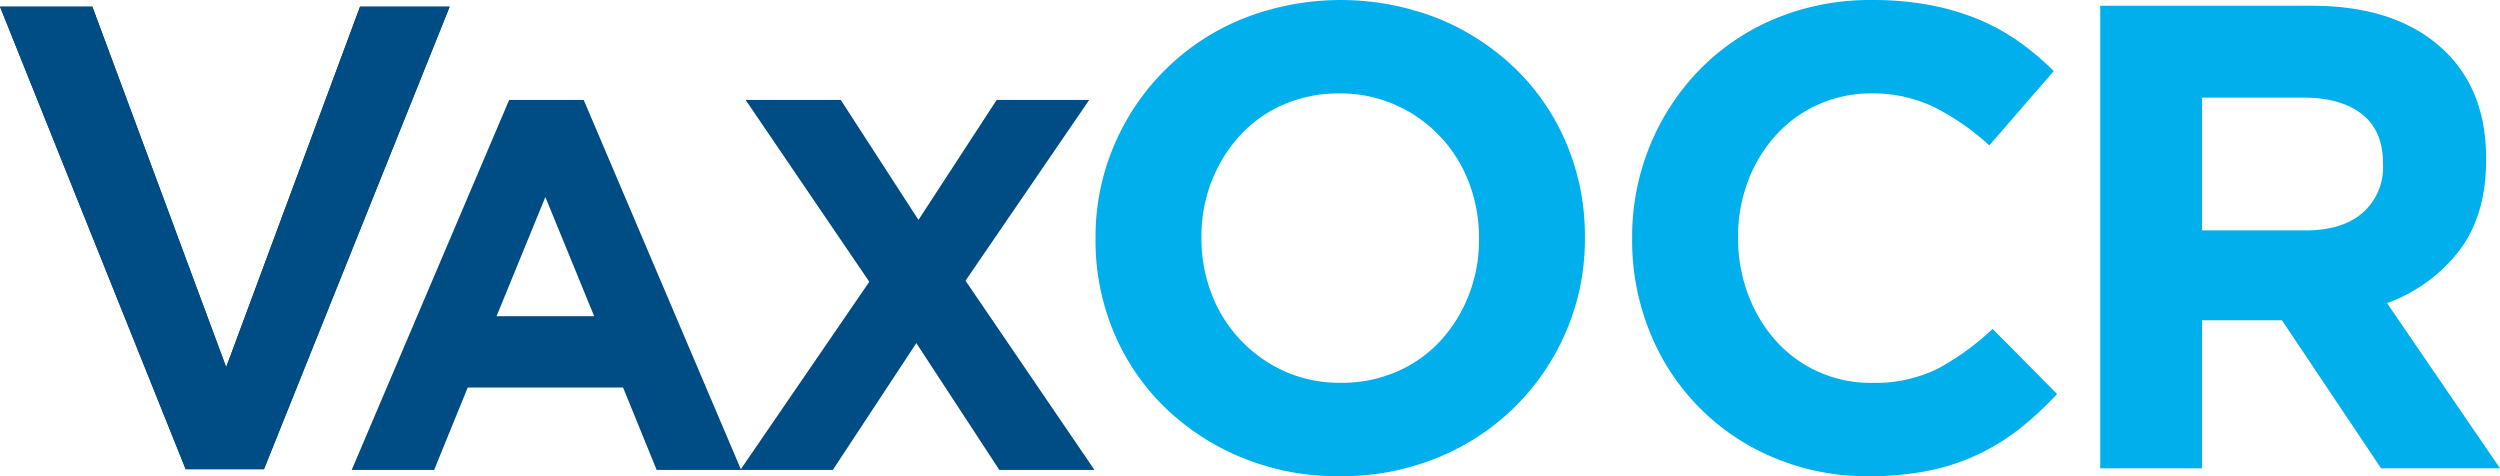
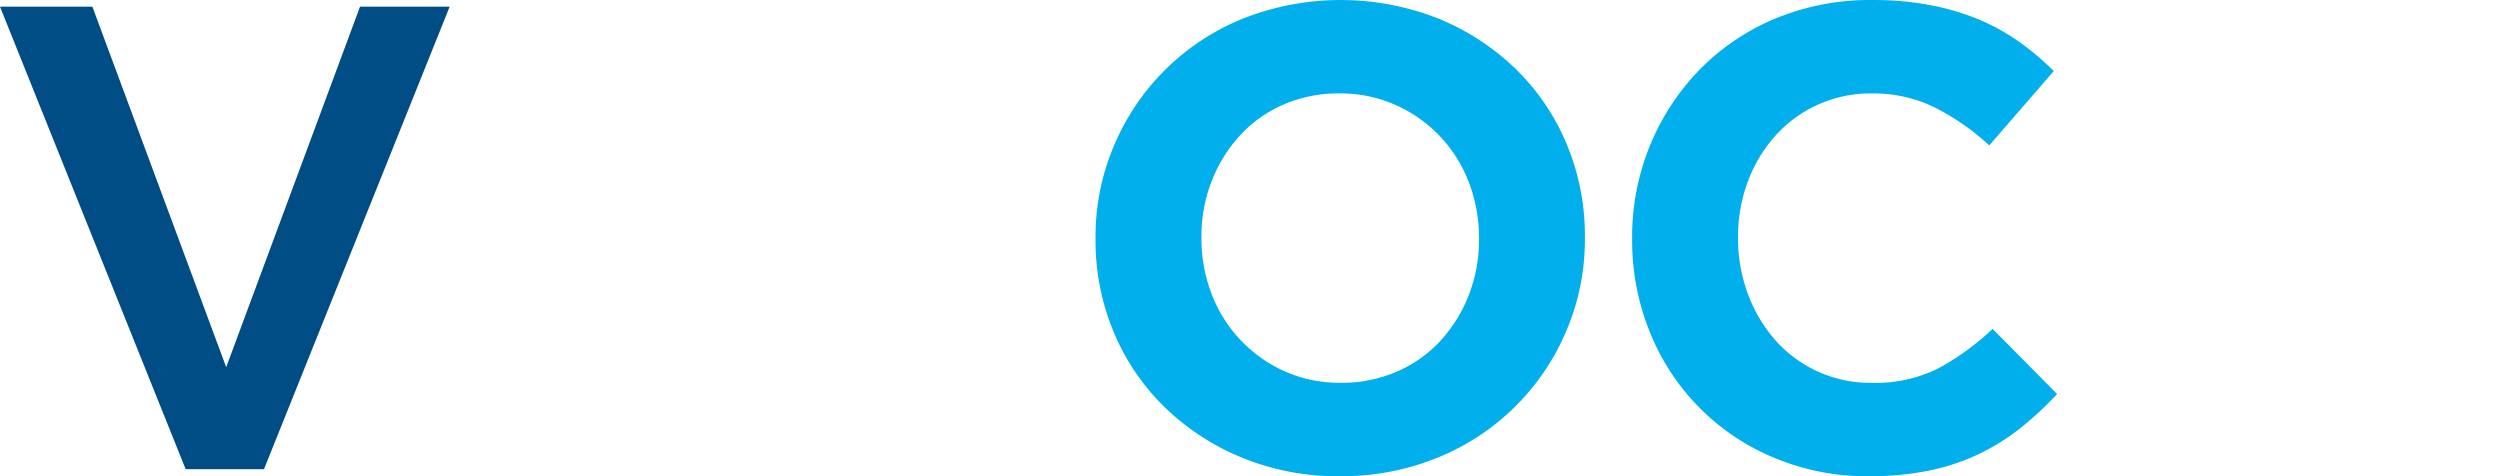
<svg xmlns="http://www.w3.org/2000/svg" width="419.965" height="79.995" viewBox="0 0 419.965 79.995">
  <g id="Group_2642" data-name="Group 2642" transform="translate(-693.165 -478.798)">
    <g id="Group_2641" data-name="Group 2641" transform="translate(693.165 479.922)">
      <path id="Path_733" data-name="Path 733" d="M753.643,479.7,731.162,540.26,708.682,479.7H693.165l31.191,77.7h13.151L768.7,479.7Z" transform="translate(-693.165 -479.7)" fill="#004c84" />
-       <path id="Path_734" data-name="Path 734" d="M737.507,557.4H724.356l-31.191-77.7h15.517l22.48,60.56,22.481-60.56H768.7Z" transform="translate(-693.165 -479.7)" fill="#004c84" />
    </g>
-     <path id="Path_735" data-name="Path 735" d="M767.02,492.266h12.521l26.451,62.162H791.8l-5.642-13.843h-26.1l-5.643,13.843H740.568ZM781.3,528.594l-8.2-20.016-8.2,20.016Z" transform="translate(11.677 3.317)" fill="#004c84" />
    <path id="Path_736" data-name="Path 736" d="M881.819,558.794a42.178,42.178,0,0,1-16.463-3.148,40.9,40.9,0,0,1-12.982-8.509,38.033,38.033,0,0,1-8.509-12.6,39.669,39.669,0,0,1-3.039-15.524V518.8a39.054,39.054,0,0,1,3.095-15.524,39.558,39.558,0,0,1,21.6-21.325,44.748,44.748,0,0,1,32.982,0,40.948,40.948,0,0,1,12.983,8.507,38.109,38.109,0,0,1,8.507,12.6,39.693,39.693,0,0,1,3.039,15.523v.222a39.092,39.092,0,0,1-3.093,15.524,39.566,39.566,0,0,1-21.6,21.325A42.588,42.588,0,0,1,881.819,558.794Zm.222-15.689a23.221,23.221,0,0,0,9.391-1.879,21.479,21.479,0,0,0,7.348-5.192,24.488,24.488,0,0,0,4.751-7.68,25.351,25.351,0,0,0,1.713-9.336V518.8a25.8,25.8,0,0,0-1.713-9.392,23.177,23.177,0,0,0-12.32-12.983,22.706,22.706,0,0,0-9.392-1.933,23.139,23.139,0,0,0-9.446,1.878,21.6,21.6,0,0,0-7.292,5.193,24.42,24.42,0,0,0-4.751,7.679,25.29,25.29,0,0,0-1.714,9.336v.222a25.709,25.709,0,0,0,1.714,9.391,23.315,23.315,0,0,0,12.264,12.983A22.55,22.55,0,0,0,882.041,543.1Z" transform="translate(36.373)" fill="#00afec" />
    <path id="Path_737" data-name="Path 737" d="M952.819,558.794a40.052,40.052,0,0,1-15.8-3.093,38.134,38.134,0,0,1-20.882-21.1,40.735,40.735,0,0,1-2.984-15.579V518.8a40.326,40.326,0,0,1,2.984-15.524,39.912,39.912,0,0,1,8.287-12.706,38.4,38.4,0,0,1,12.706-8.618,41.362,41.362,0,0,1,16.352-3.149,51.148,51.148,0,0,1,9.89.885,41.285,41.285,0,0,1,8.121,2.43,35.365,35.365,0,0,1,6.74,3.756,45.831,45.831,0,0,1,5.746,4.862l-10.828,12.484a41.007,41.007,0,0,0-9.227-6.407,23.5,23.5,0,0,0-10.551-2.321,21.561,21.561,0,0,0-9,1.878,21.334,21.334,0,0,0-7.128,5.193,24.208,24.208,0,0,0-4.64,7.679,26.1,26.1,0,0,0-1.658,9.336v.222a26.535,26.535,0,0,0,1.658,9.391,24.562,24.562,0,0,0,4.585,7.735,21.269,21.269,0,0,0,16.187,7.183,23.685,23.685,0,0,0,11.214-2.432,43.48,43.48,0,0,0,9.116-6.629l10.828,10.938a55.985,55.985,0,0,1-6.188,5.747,36.733,36.733,0,0,1-7.016,4.363,36.313,36.313,0,0,1-8.343,2.763A50.379,50.379,0,0,1,952.819,558.794Z" transform="translate(54.189)" fill="#00afec" />
-     <path id="Path_738" data-name="Path 738" d="M976.245,479.575h35.52q14.761,0,22.643,7.881,6.661,6.659,6.662,17.76v.223q0,9.435-4.606,15.373a26.7,26.7,0,0,1-12.043,8.714l18.979,27.75h-19.98l-16.65-24.864H993.338v24.864H976.245Zm34.41,37.74q6.328,0,9.711-3a10.149,10.149,0,0,0,3.386-7.993V506.1q0-5.549-3.552-8.325T1010.322,495H993.338v22.312Z" transform="translate(69.73 0.191)" fill="#00afec" />
-     <path id="Path_739" data-name="Path 739" d="M814.615,522.815l-20.78-30.549h15.984l13.054,20.158,13.143-20.158h15.54l-20.78,30.371,21.669,31.791H836.46l-13.943-21.312-14.031,21.312h-15.54Z" transform="translate(24.579 3.317)" fill="#004c84" />
  </g>
</svg>